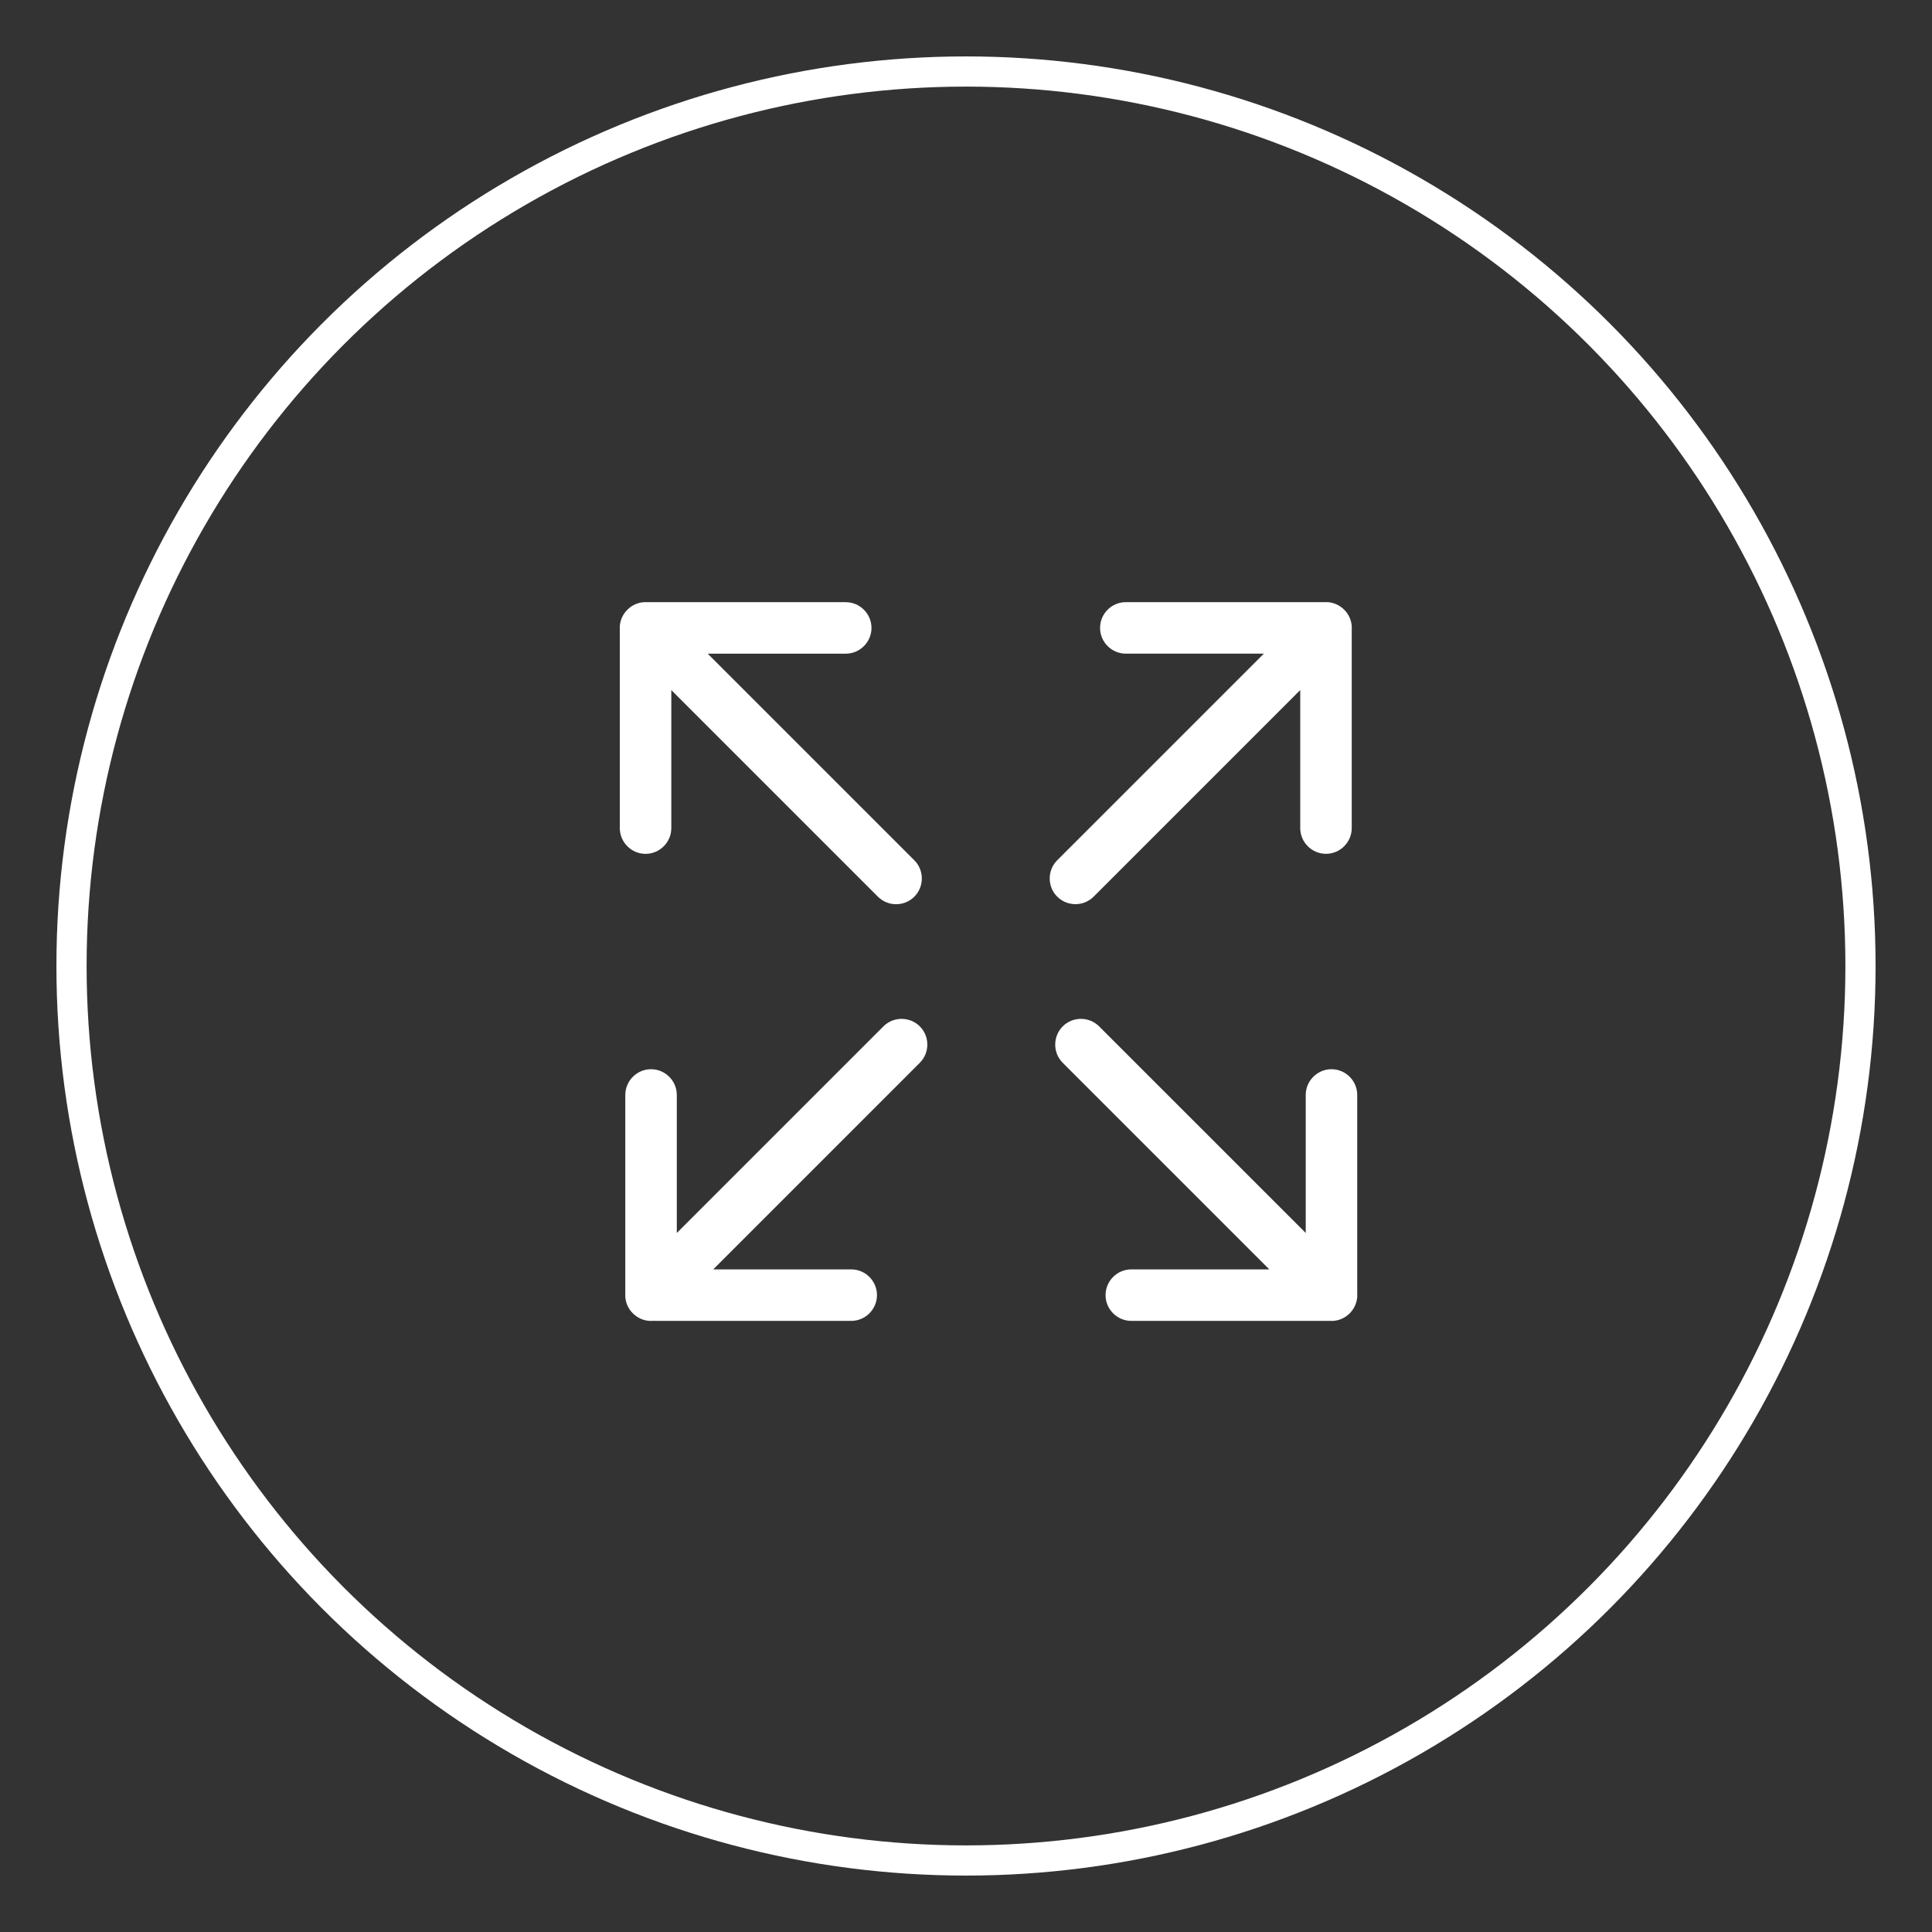
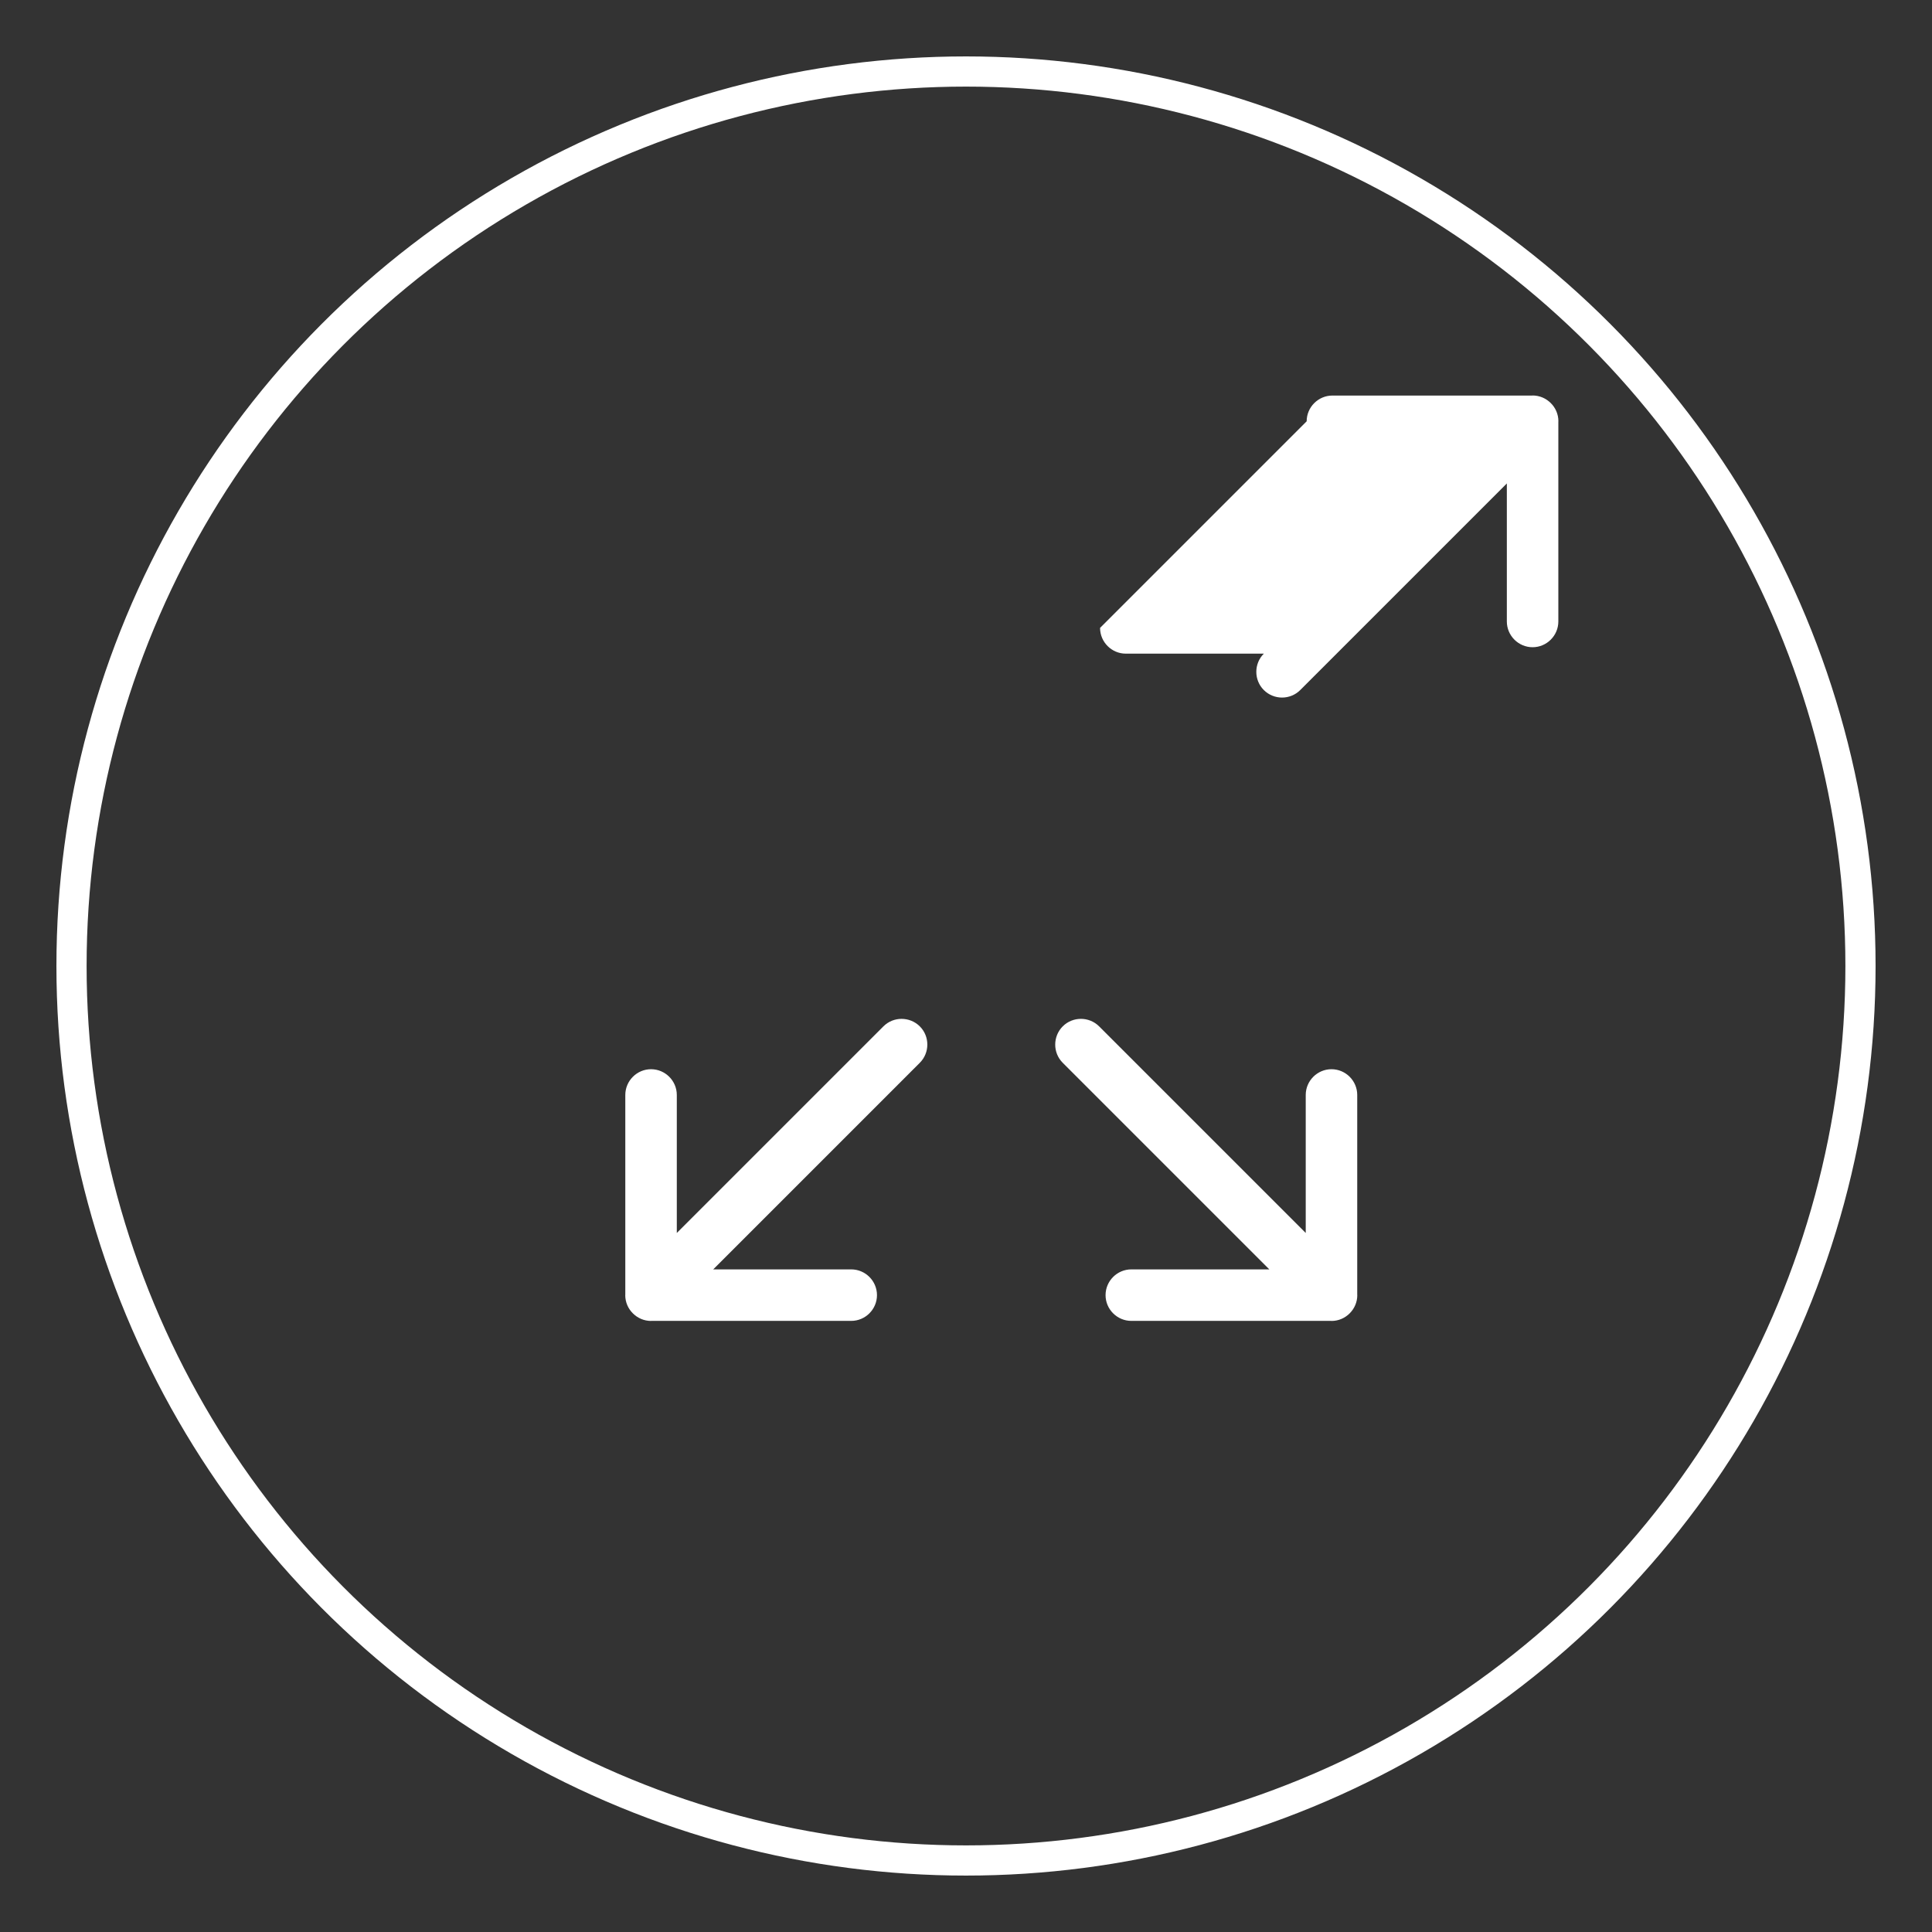
<svg xmlns="http://www.w3.org/2000/svg" id="Layer_1" width="64" height="64" viewBox="0 0 64 64">
  <rect x="0" y="0" width="64" height="64" fill="#333333" stroke="none" />
  <circle cx="32" cy="32" r="29.631" fill="none" stroke="#fff" stroke-miterlimit="10" />
-   <path d="M36.441,20.8c0,.469.384.853.853.853h4.572s-6.844,6.844-6.844,6.844c-.332.332-.332.875,0,1.206s.875.332,1.206,0l6.844-6.844v4.572c0,.469.384.853.853.853s.853-.384.853-.853v-6.624c0-.003.002-.005.002-.007,0-.235-.096-.448-.252-.603-.155-.155-.368-.252-.603-.252-.003,0-.005.002-.007.002h-6.624c-.469,0-.853.384-.853.853Z" fill="#fff" stroke-width="0" />
-   <path d="M21.385,28.285c.469,0,.853-.384.853-.853v-4.572s6.844,6.844,6.844,6.844c.332.332.875.332,1.206,0s.332-.875,0-1.206l-6.844-6.844h4.572c.469,0,.853-.384.853-.853s-.384-.853-.853-.853h-6.624c-.003,0-.005-.002-.007-.002-.235,0-.448.096-.603.252-.155.155-.252.368-.252.603,0,.003.002.005.002.007v6.624c0,.469.384.853.853.853Z" fill="#fff" stroke-width="0" />
+   <path d="M36.441,20.8c0,.469.384.853.853.853h4.572c-.332.332-.332.875,0,1.206s.875.332,1.206,0l6.844-6.844v4.572c0,.469.384.853.853.853s.853-.384.853-.853v-6.624c0-.003.002-.005.002-.007,0-.235-.096-.448-.252-.603-.155-.155-.368-.252-.603-.252-.003,0-.005.002-.007.002h-6.624c-.469,0-.853.384-.853.853Z" fill="#fff" stroke-width="0" />
  <path d="M29.051,42.903c0-.469-.384-.853-.853-.853h-4.572s6.844-6.844,6.844-6.844c.332-.332.332-.875,0-1.206s-.875-.332-1.206,0l-6.844,6.844v-4.572c0-.469-.384-.853-.853-.853s-.853.384-.853.853v6.624c0,.003-.002.005-.002.007,0,.235.096.448.252.603.155.155.368.252.603.252.003,0,.005-.002.007-.002h6.624c.469,0,.853-.384.853-.853Z" fill="#fff" stroke-width="0" />
  <path d="M44.107,35.419c-.469,0-.853.384-.853.853v4.572s-6.844-6.844-6.844-6.844c-.332-.332-.875-.332-1.206,0s-.332.875,0,1.206l6.844,6.844h-4.572c-.469,0-.853.384-.853.853s.384.853.853.853h6.624c.003,0,.005.002.007.002.235,0,.448-.096.603-.252.155-.155.252-.368.252-.603,0-.003-.002-.005-.002-.007v-6.624c0-.469-.384-.853-.853-.853Z" fill="#fff" stroke-width="0" />
</svg>